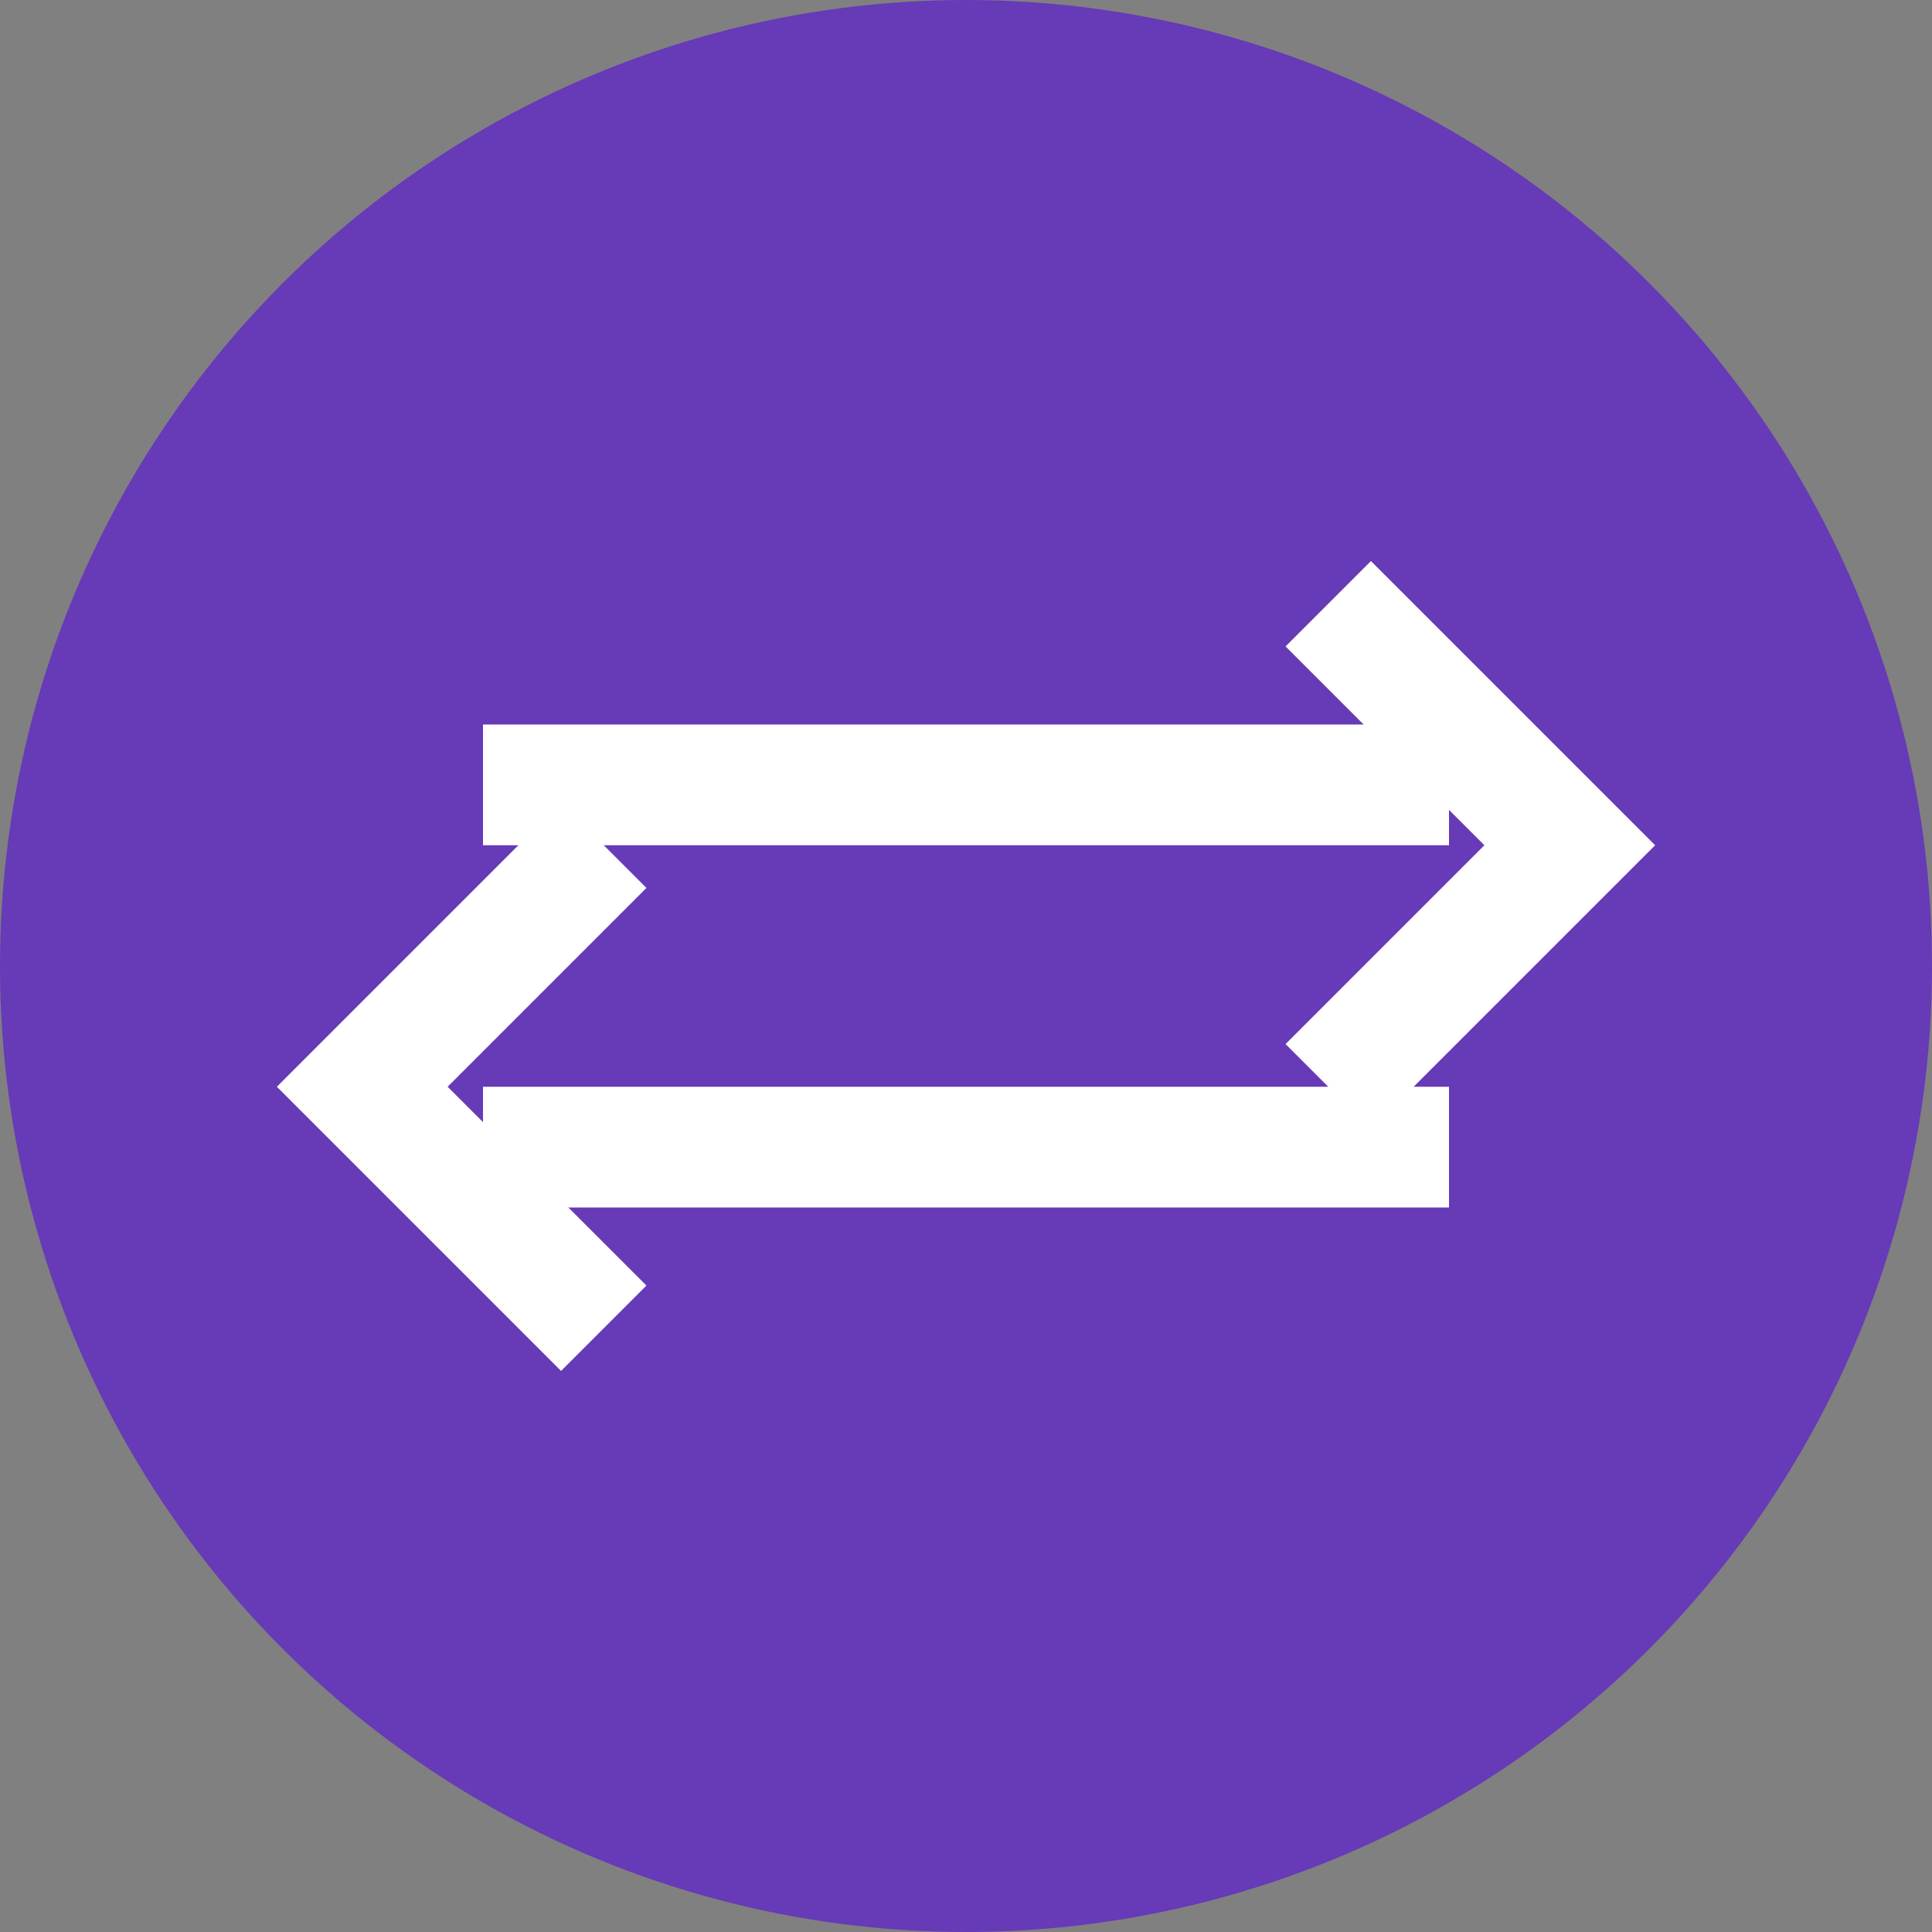
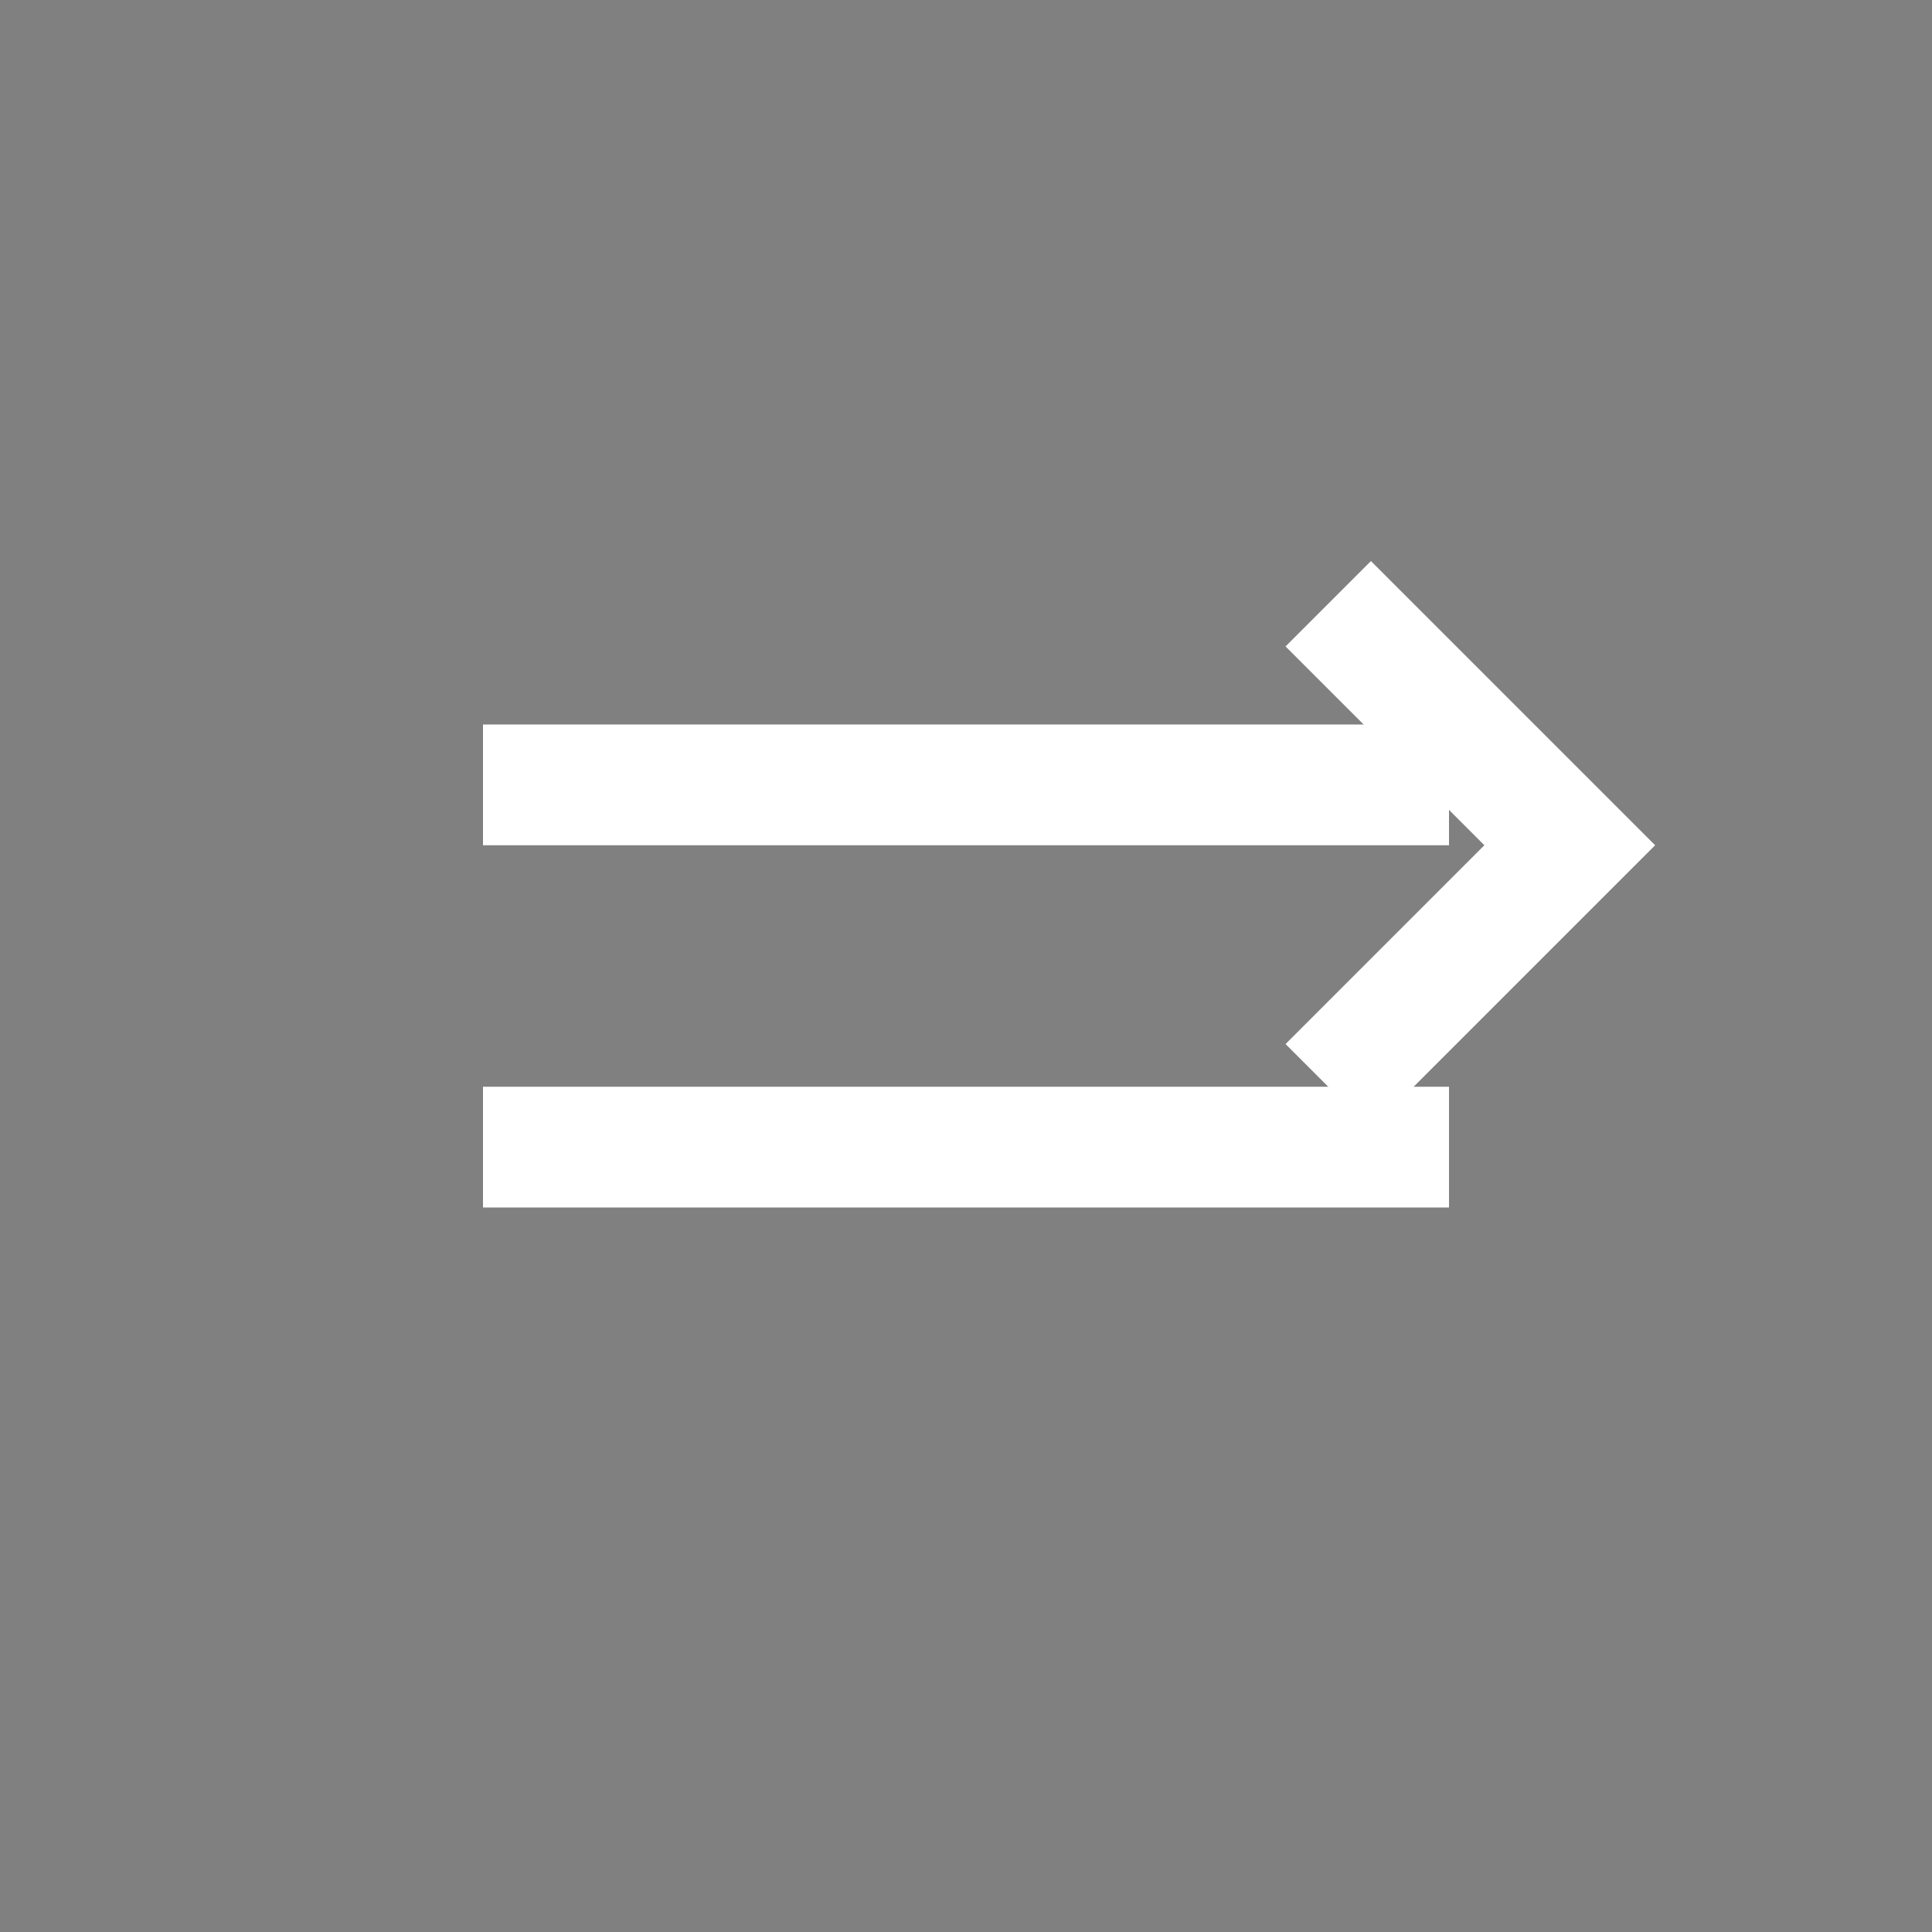
<svg xmlns="http://www.w3.org/2000/svg" viewBox="0 0 32 32">
  <rect x="0" y="0" width="32" height="32" fill="#808080" stroke="none" />
-   <circle cx="16" cy="16" r="16" fill="#673AB7" />
  <path d="M8 12h16v2H8zm0 6h16v2H8z" fill="#FFF" />
-   <path d="M22 10l4 4-4 4m-12 4l-4-4 4-4" fill="none" stroke="#FFF" stroke-width="2" />
+   <path d="M22 10l4 4-4 4m-12 4" fill="none" stroke="#FFF" stroke-width="2" />
</svg>